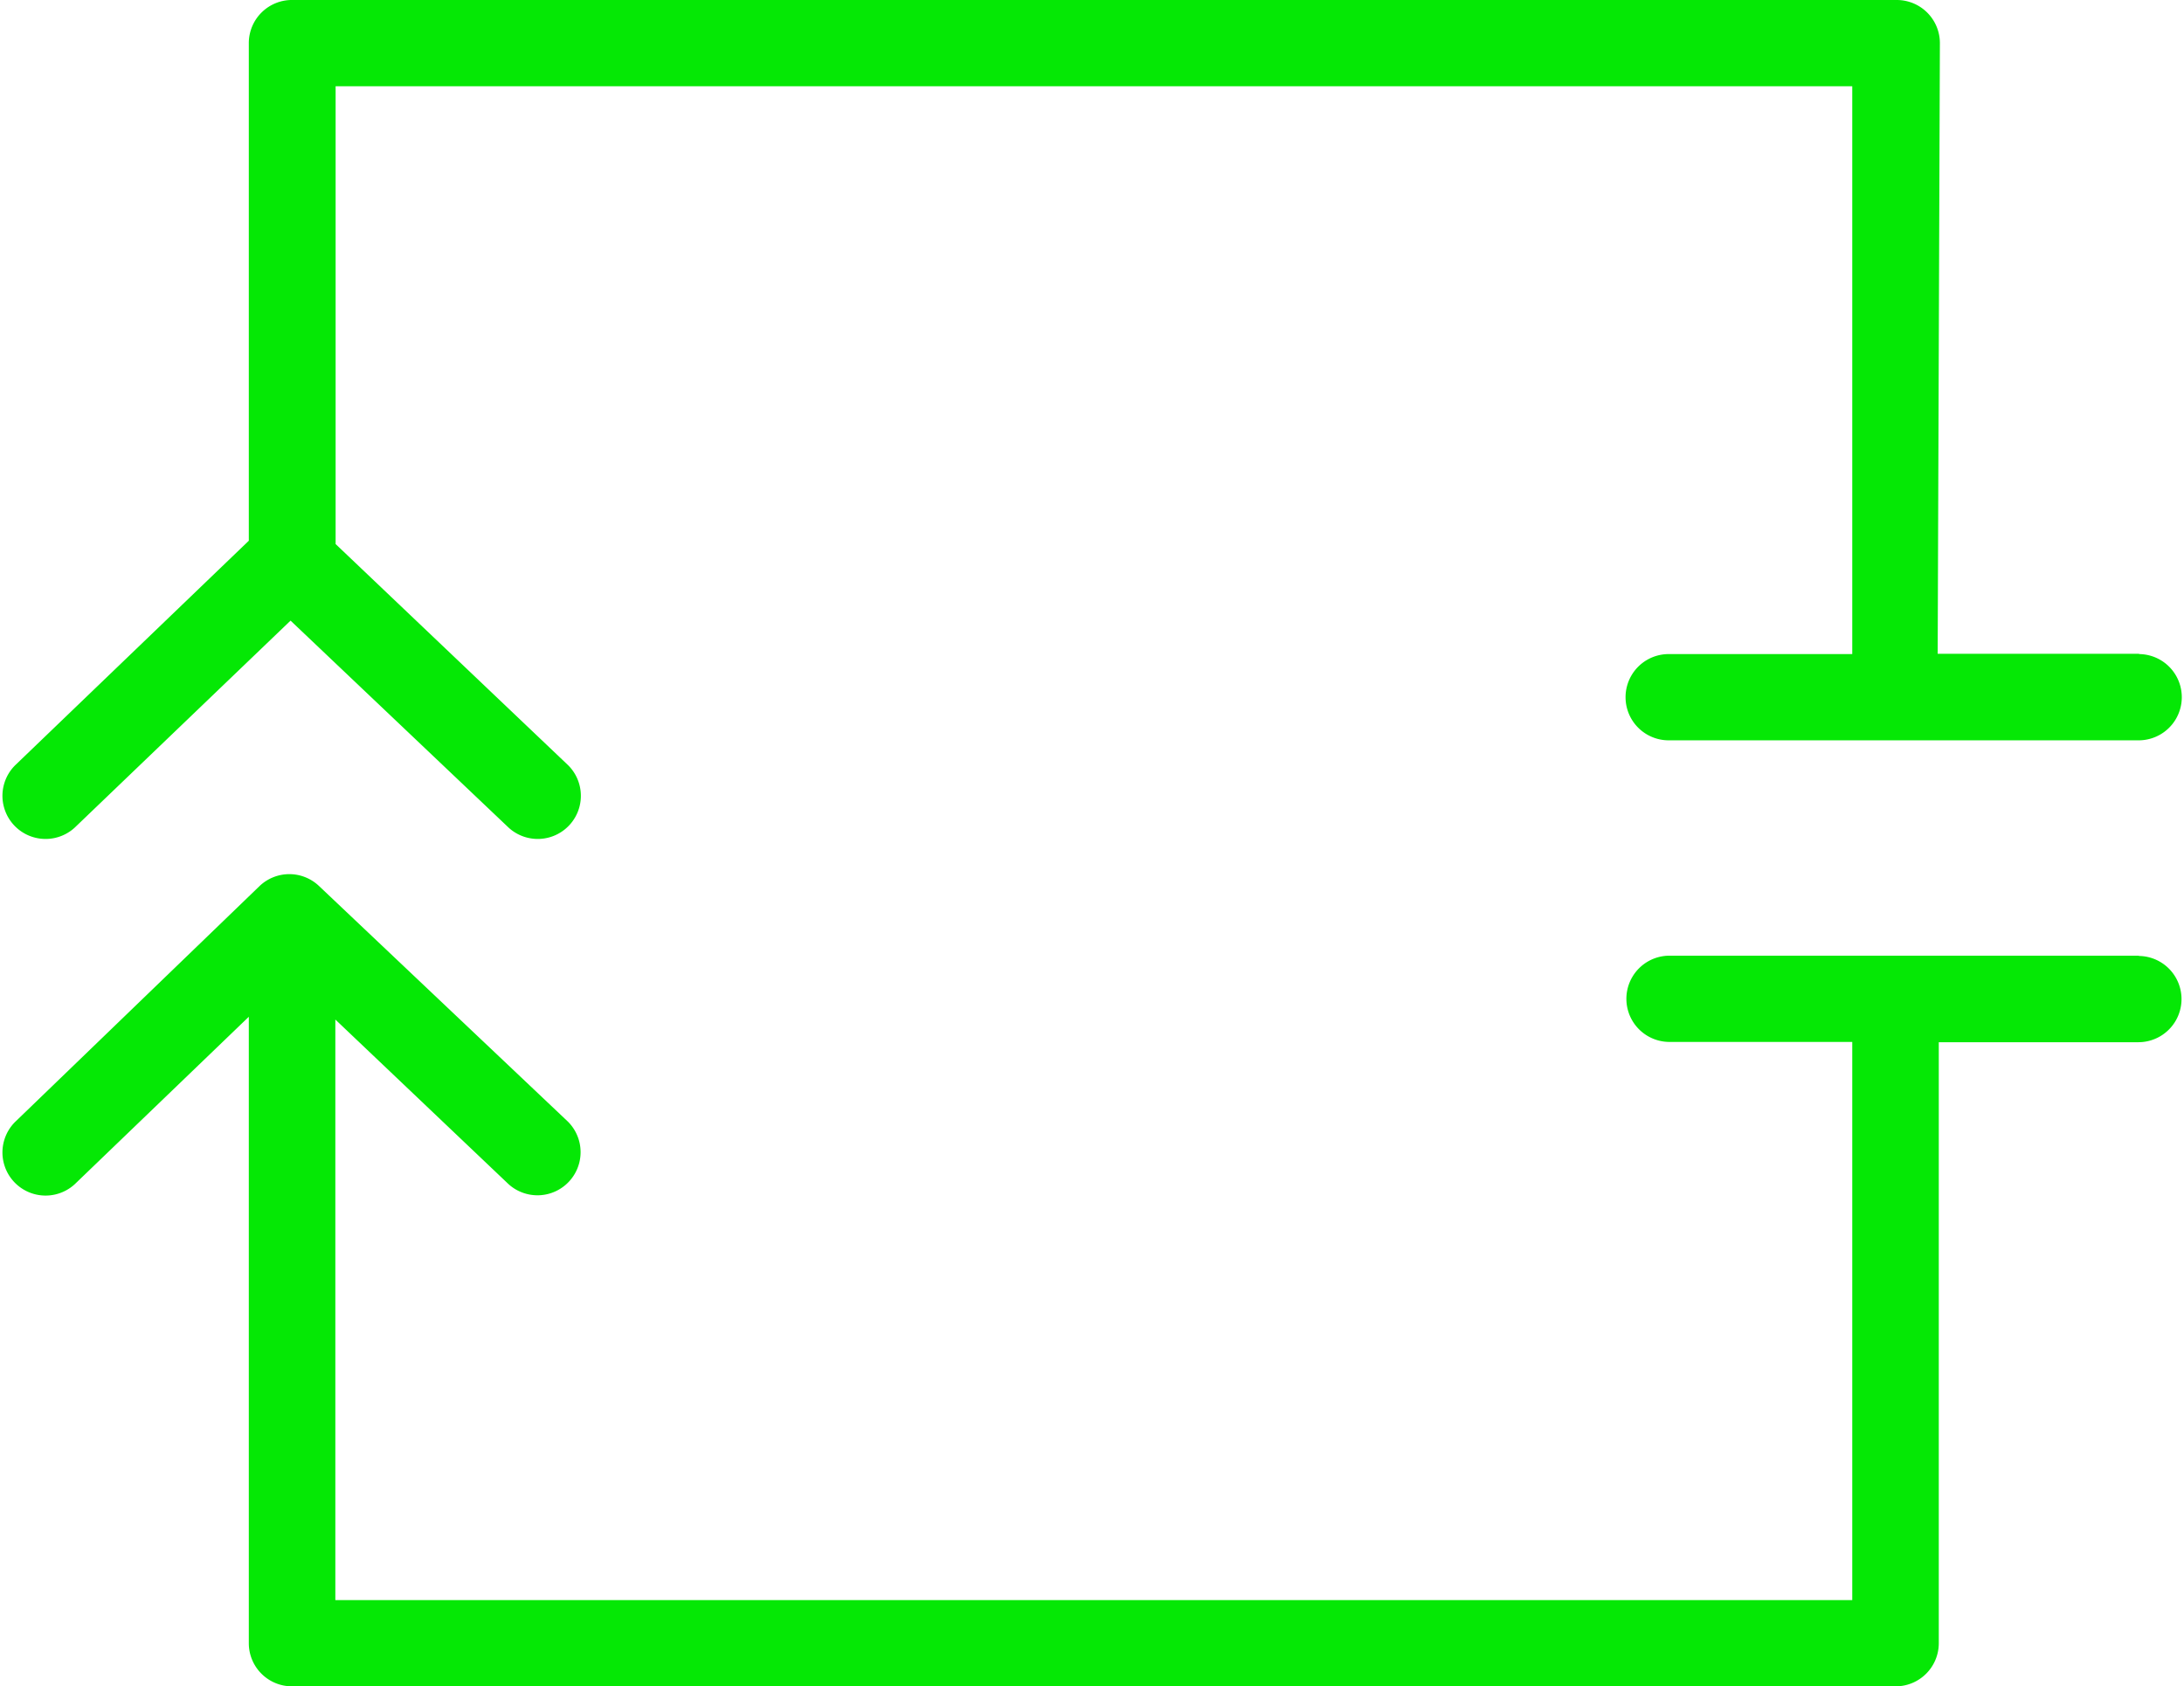
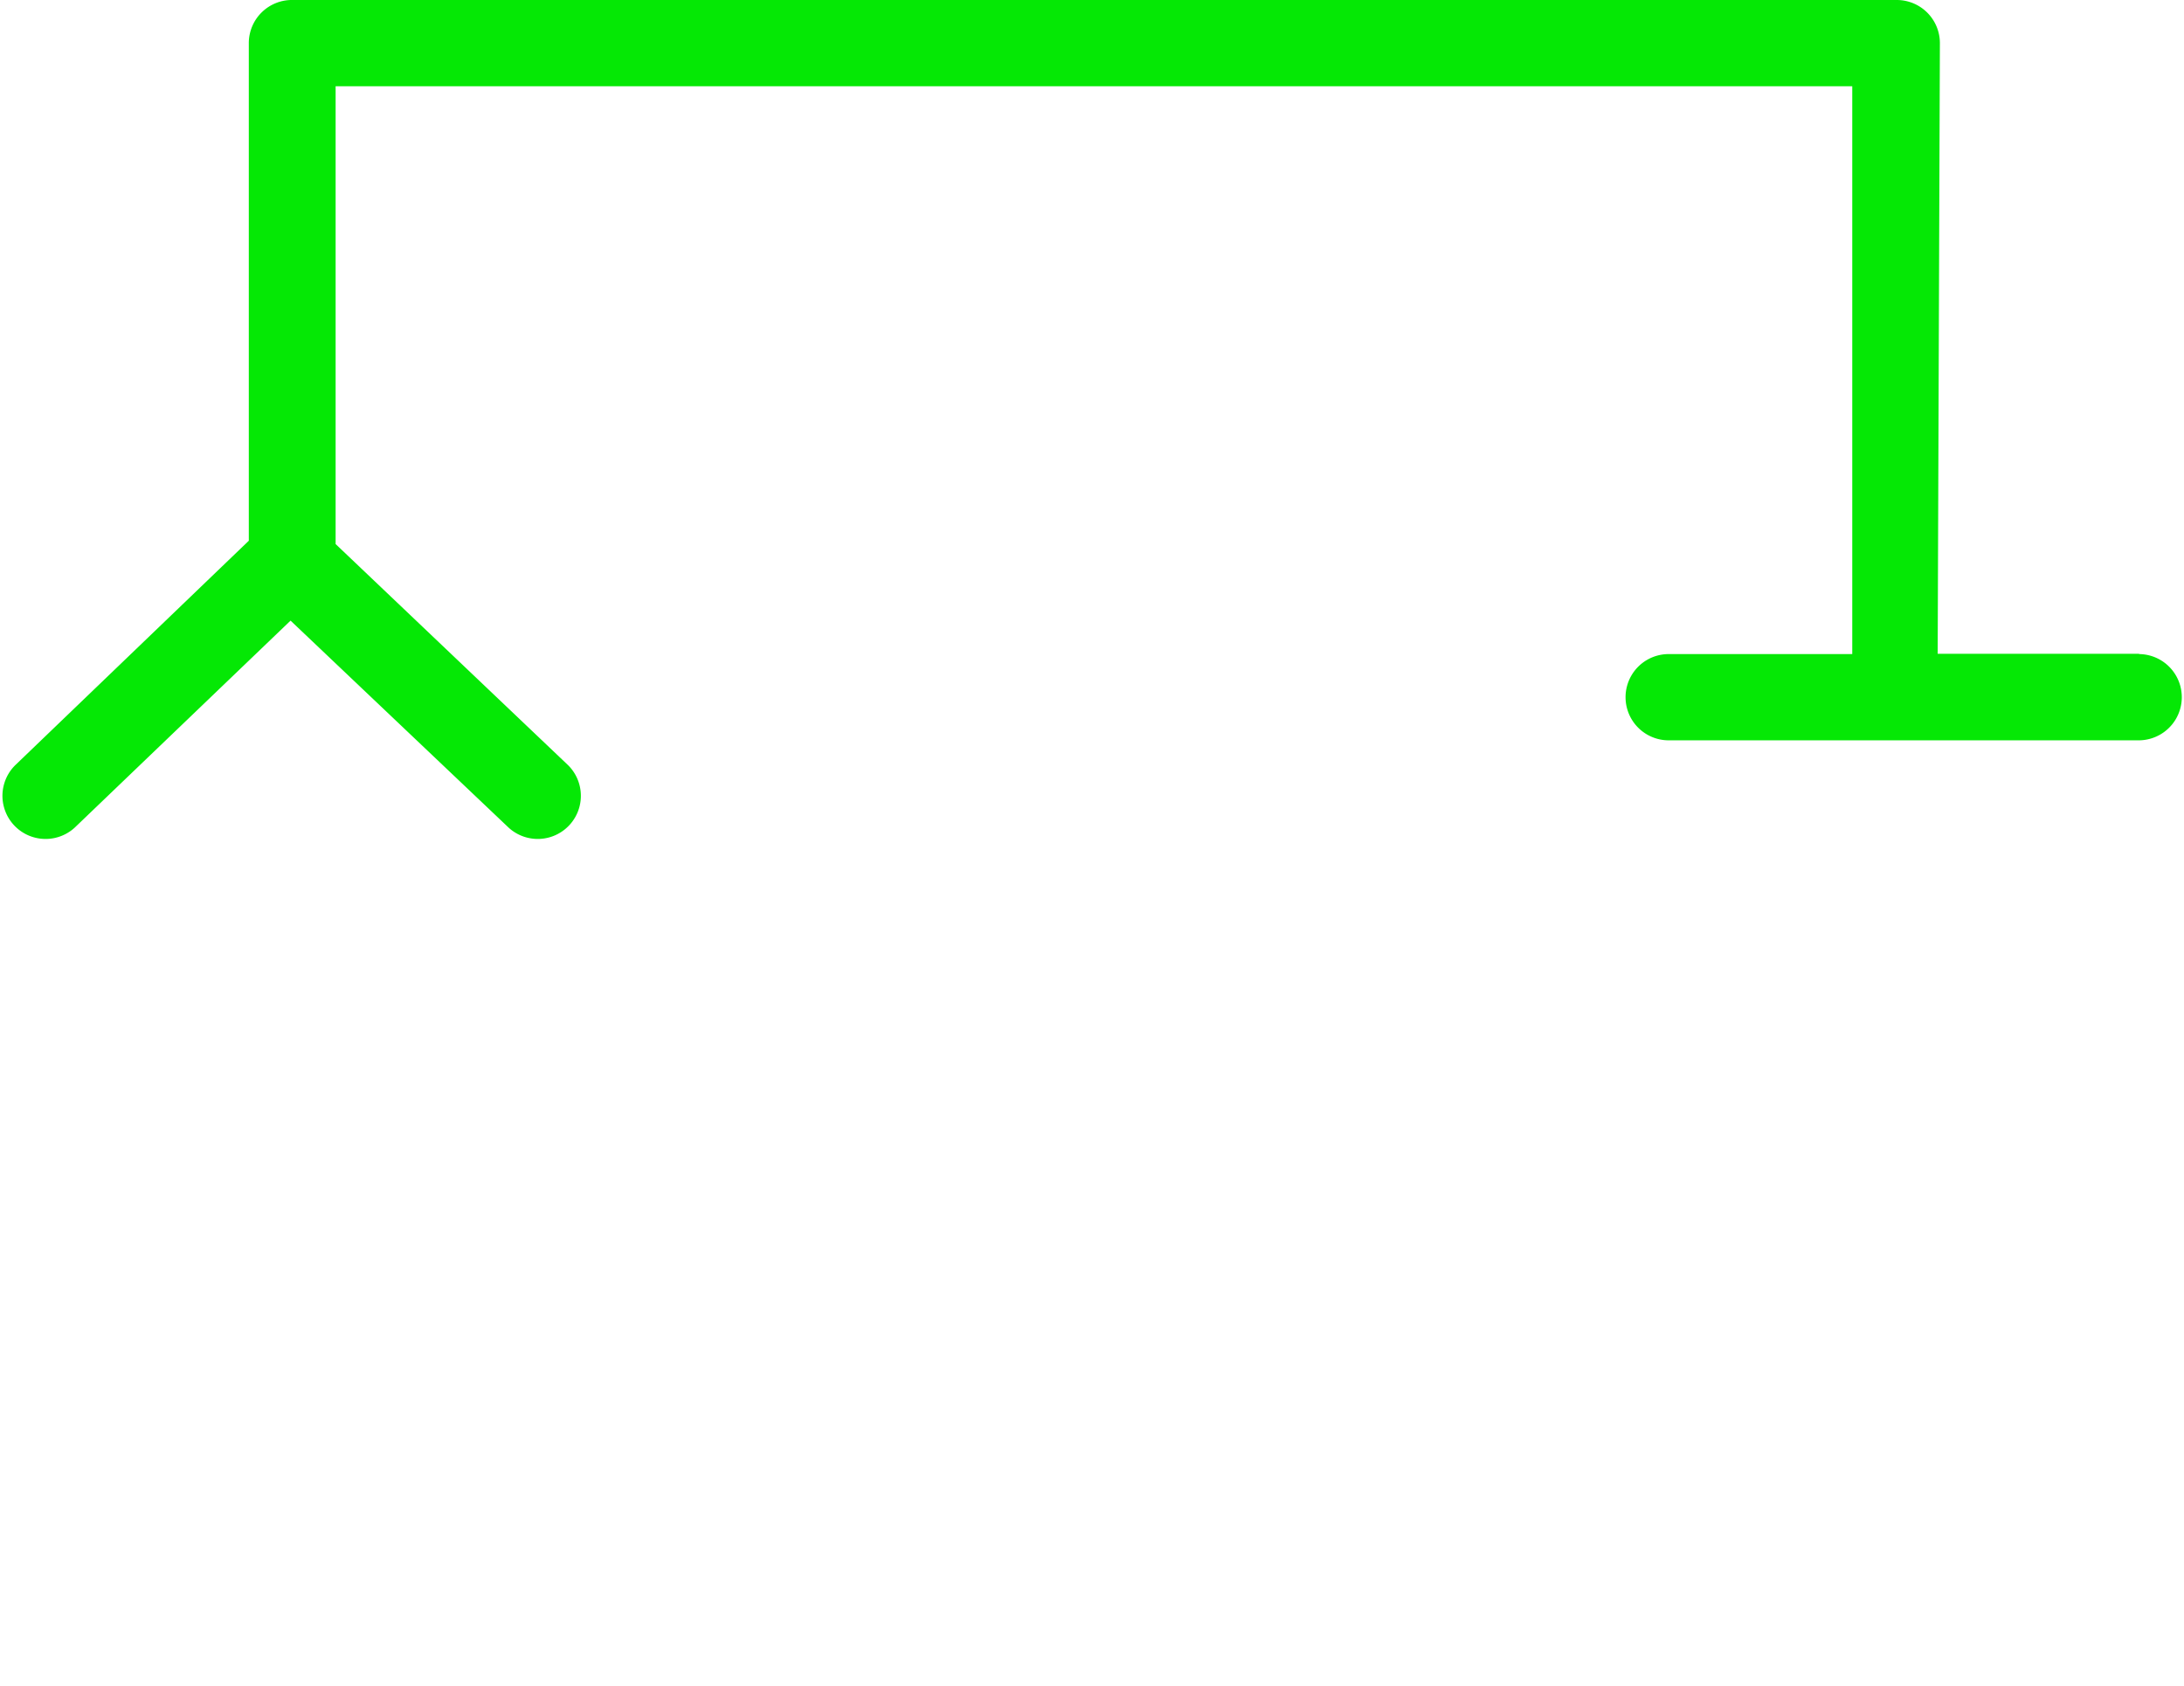
<svg xmlns="http://www.w3.org/2000/svg" viewBox="0 0 79 61">
  <defs>
    <style>.cls-1{fill:#05e805;}</style>
  </defs>
  <title>Short Circuit Button</title>
  <g id="Mark_Up" data-name="Mark Up">
    <path class="cls-1" d="M77.39,23.65h-7.3l.08-22.09A1.56,1.56,0,0,0,68.6,0h-58A1.56,1.56,0,0,0,9,1.56v18L.54,27.69a1.56,1.56,0,0,0,2.16,2.25l7.81-7.49,7.89,7.49a1.56,1.56,0,0,0,2.15-2.26l-8.41-8V3.12H67L67,23.66H60.36a1.56,1.56,0,0,0,0,3.12h0l17,0a1.56,1.56,0,0,0,0-3.12Z" />
-     <path class="cls-1" d="M77.39,34.57h0l-17,0a1.56,1.56,0,0,0,0,3.12H67V57.88H12.13v-21l6.26,5.95a1.56,1.56,0,0,0,2.15-2.26l-9-8.52a1.56,1.56,0,0,0-2.15,0L.54,40.59a1.56,1.56,0,0,0,2.16,2.25L9,36.78V59.44A1.56,1.56,0,0,0,10.57,61h58a1.56,1.56,0,0,0,1.56-1.56V37.7h7.22a1.56,1.56,0,0,0,0-3.12Z" />
  </g>
</svg>